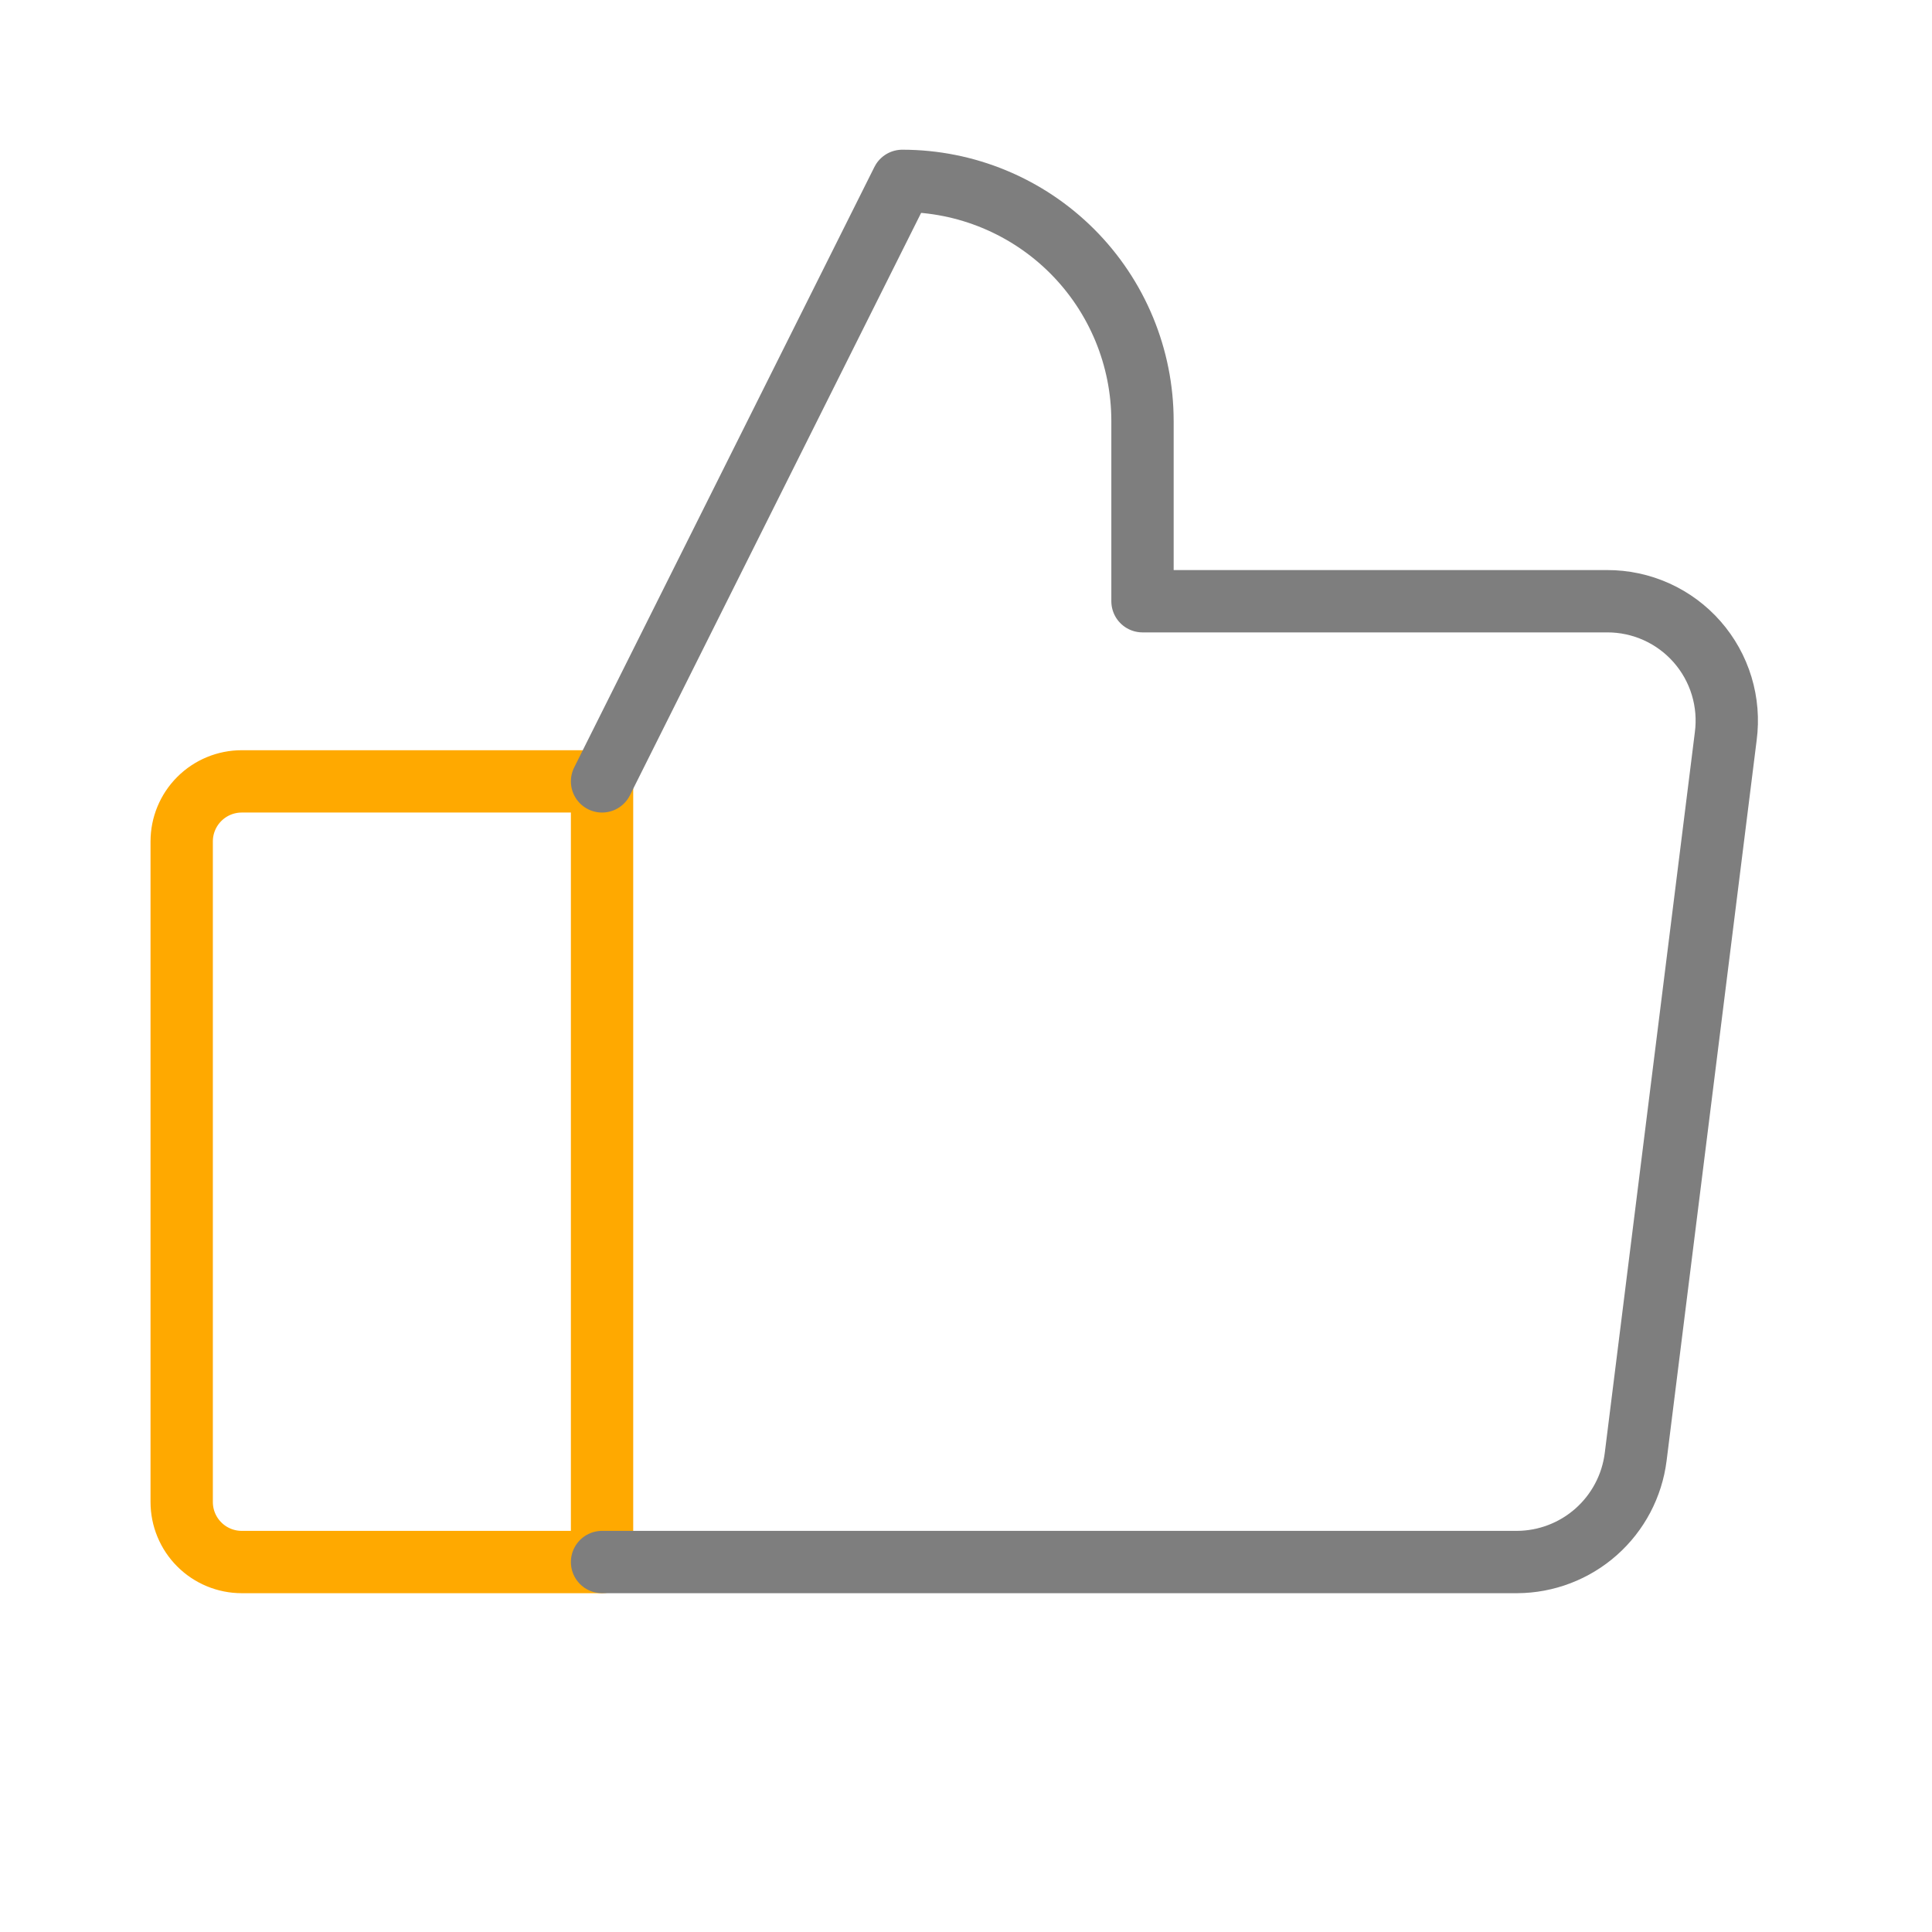
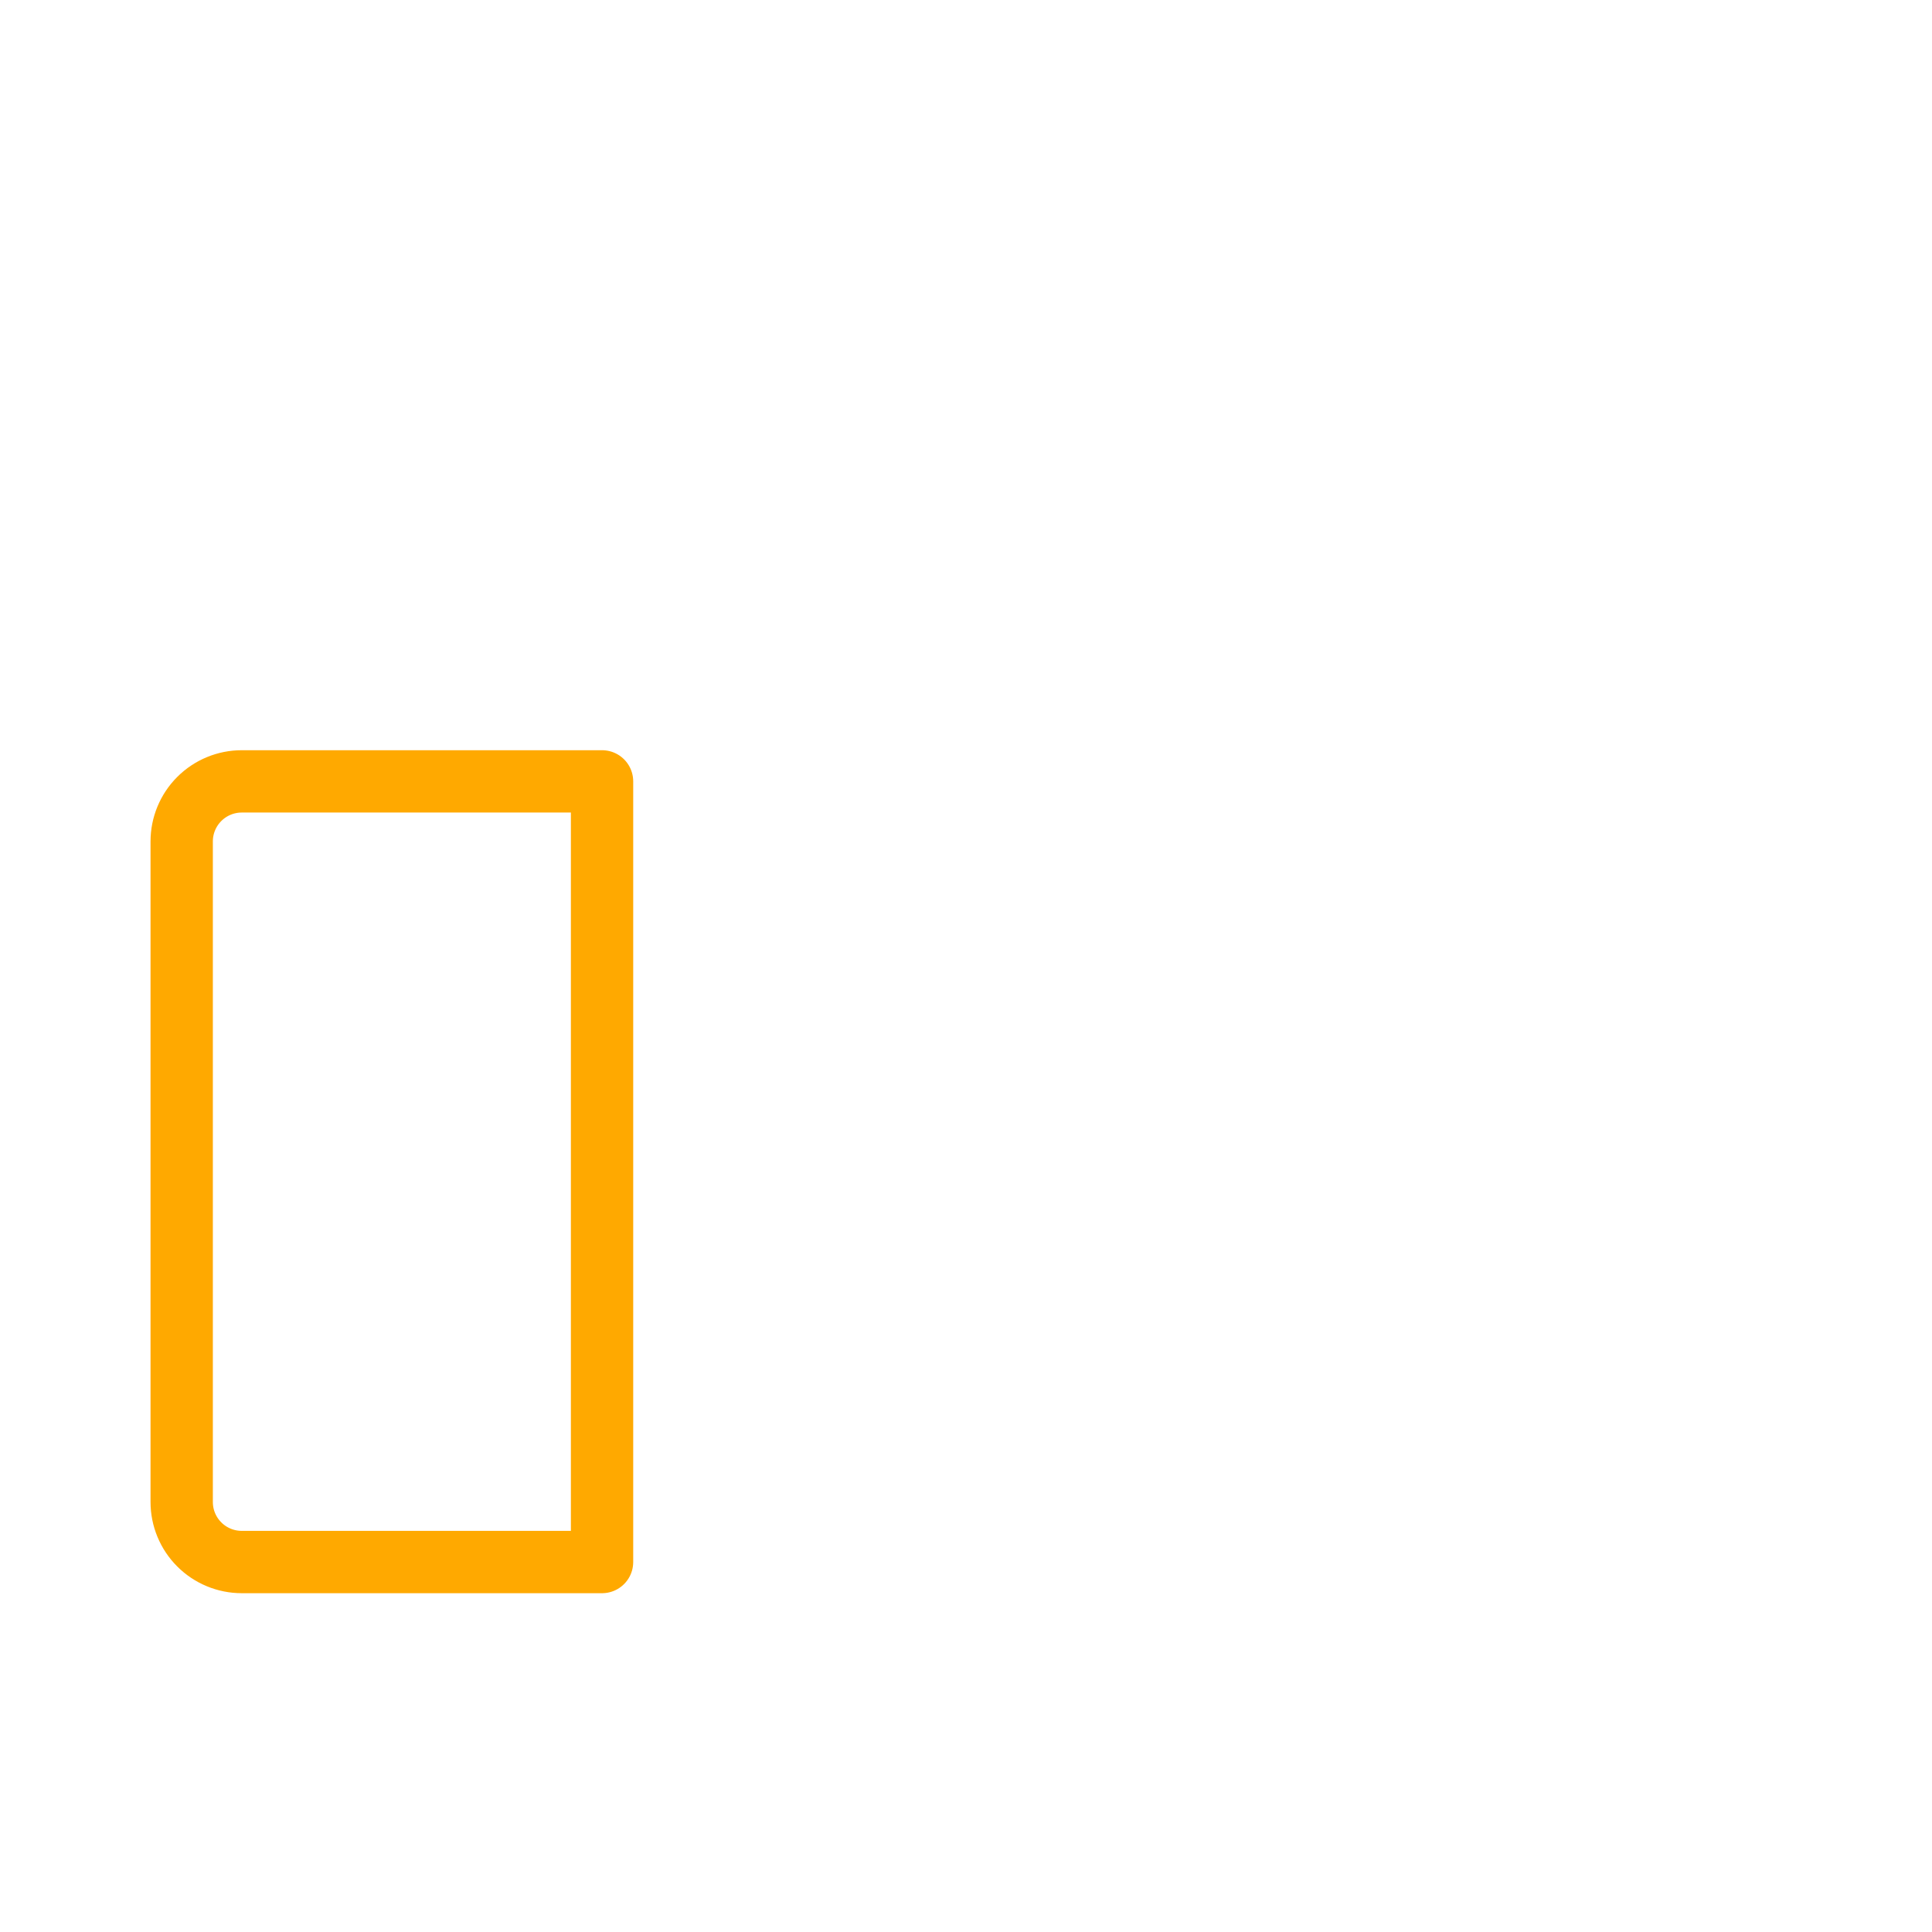
<svg xmlns="http://www.w3.org/2000/svg" width="186" height="186" viewBox="0 0 186 186" fill="none">
  <path d="M23.273 75.226H57.961V150.382H23.273C21.74 150.382 20.27 149.773 19.186 148.689C18.101 147.605 17.492 146.134 17.492 144.601V81.007C17.492 79.474 18.101 78.003 19.186 76.919C20.27 75.835 21.74 75.226 23.273 75.226V75.226Z" stroke="#FFA900" stroke-width="6" stroke-linecap="round" stroke-linejoin="round" />
-   <path d="M57.961 75.226L86.867 17.413C93 17.413 98.882 19.85 103.219 24.186C107.556 28.523 109.992 34.405 109.992 40.538V57.882H154.725C156.364 57.878 157.985 58.225 159.48 58.899C160.974 59.574 162.307 60.56 163.388 61.792C164.47 63.025 165.275 64.474 165.75 66.043C166.225 67.612 166.359 69.265 166.143 70.89L157.471 140.265C157.12 143.05 155.768 145.612 153.667 147.474C151.566 149.335 148.86 150.369 146.053 150.382H57.961" stroke="#7E7E7E" stroke-width="6" stroke-linecap="round" stroke-linejoin="round" />
</svg>